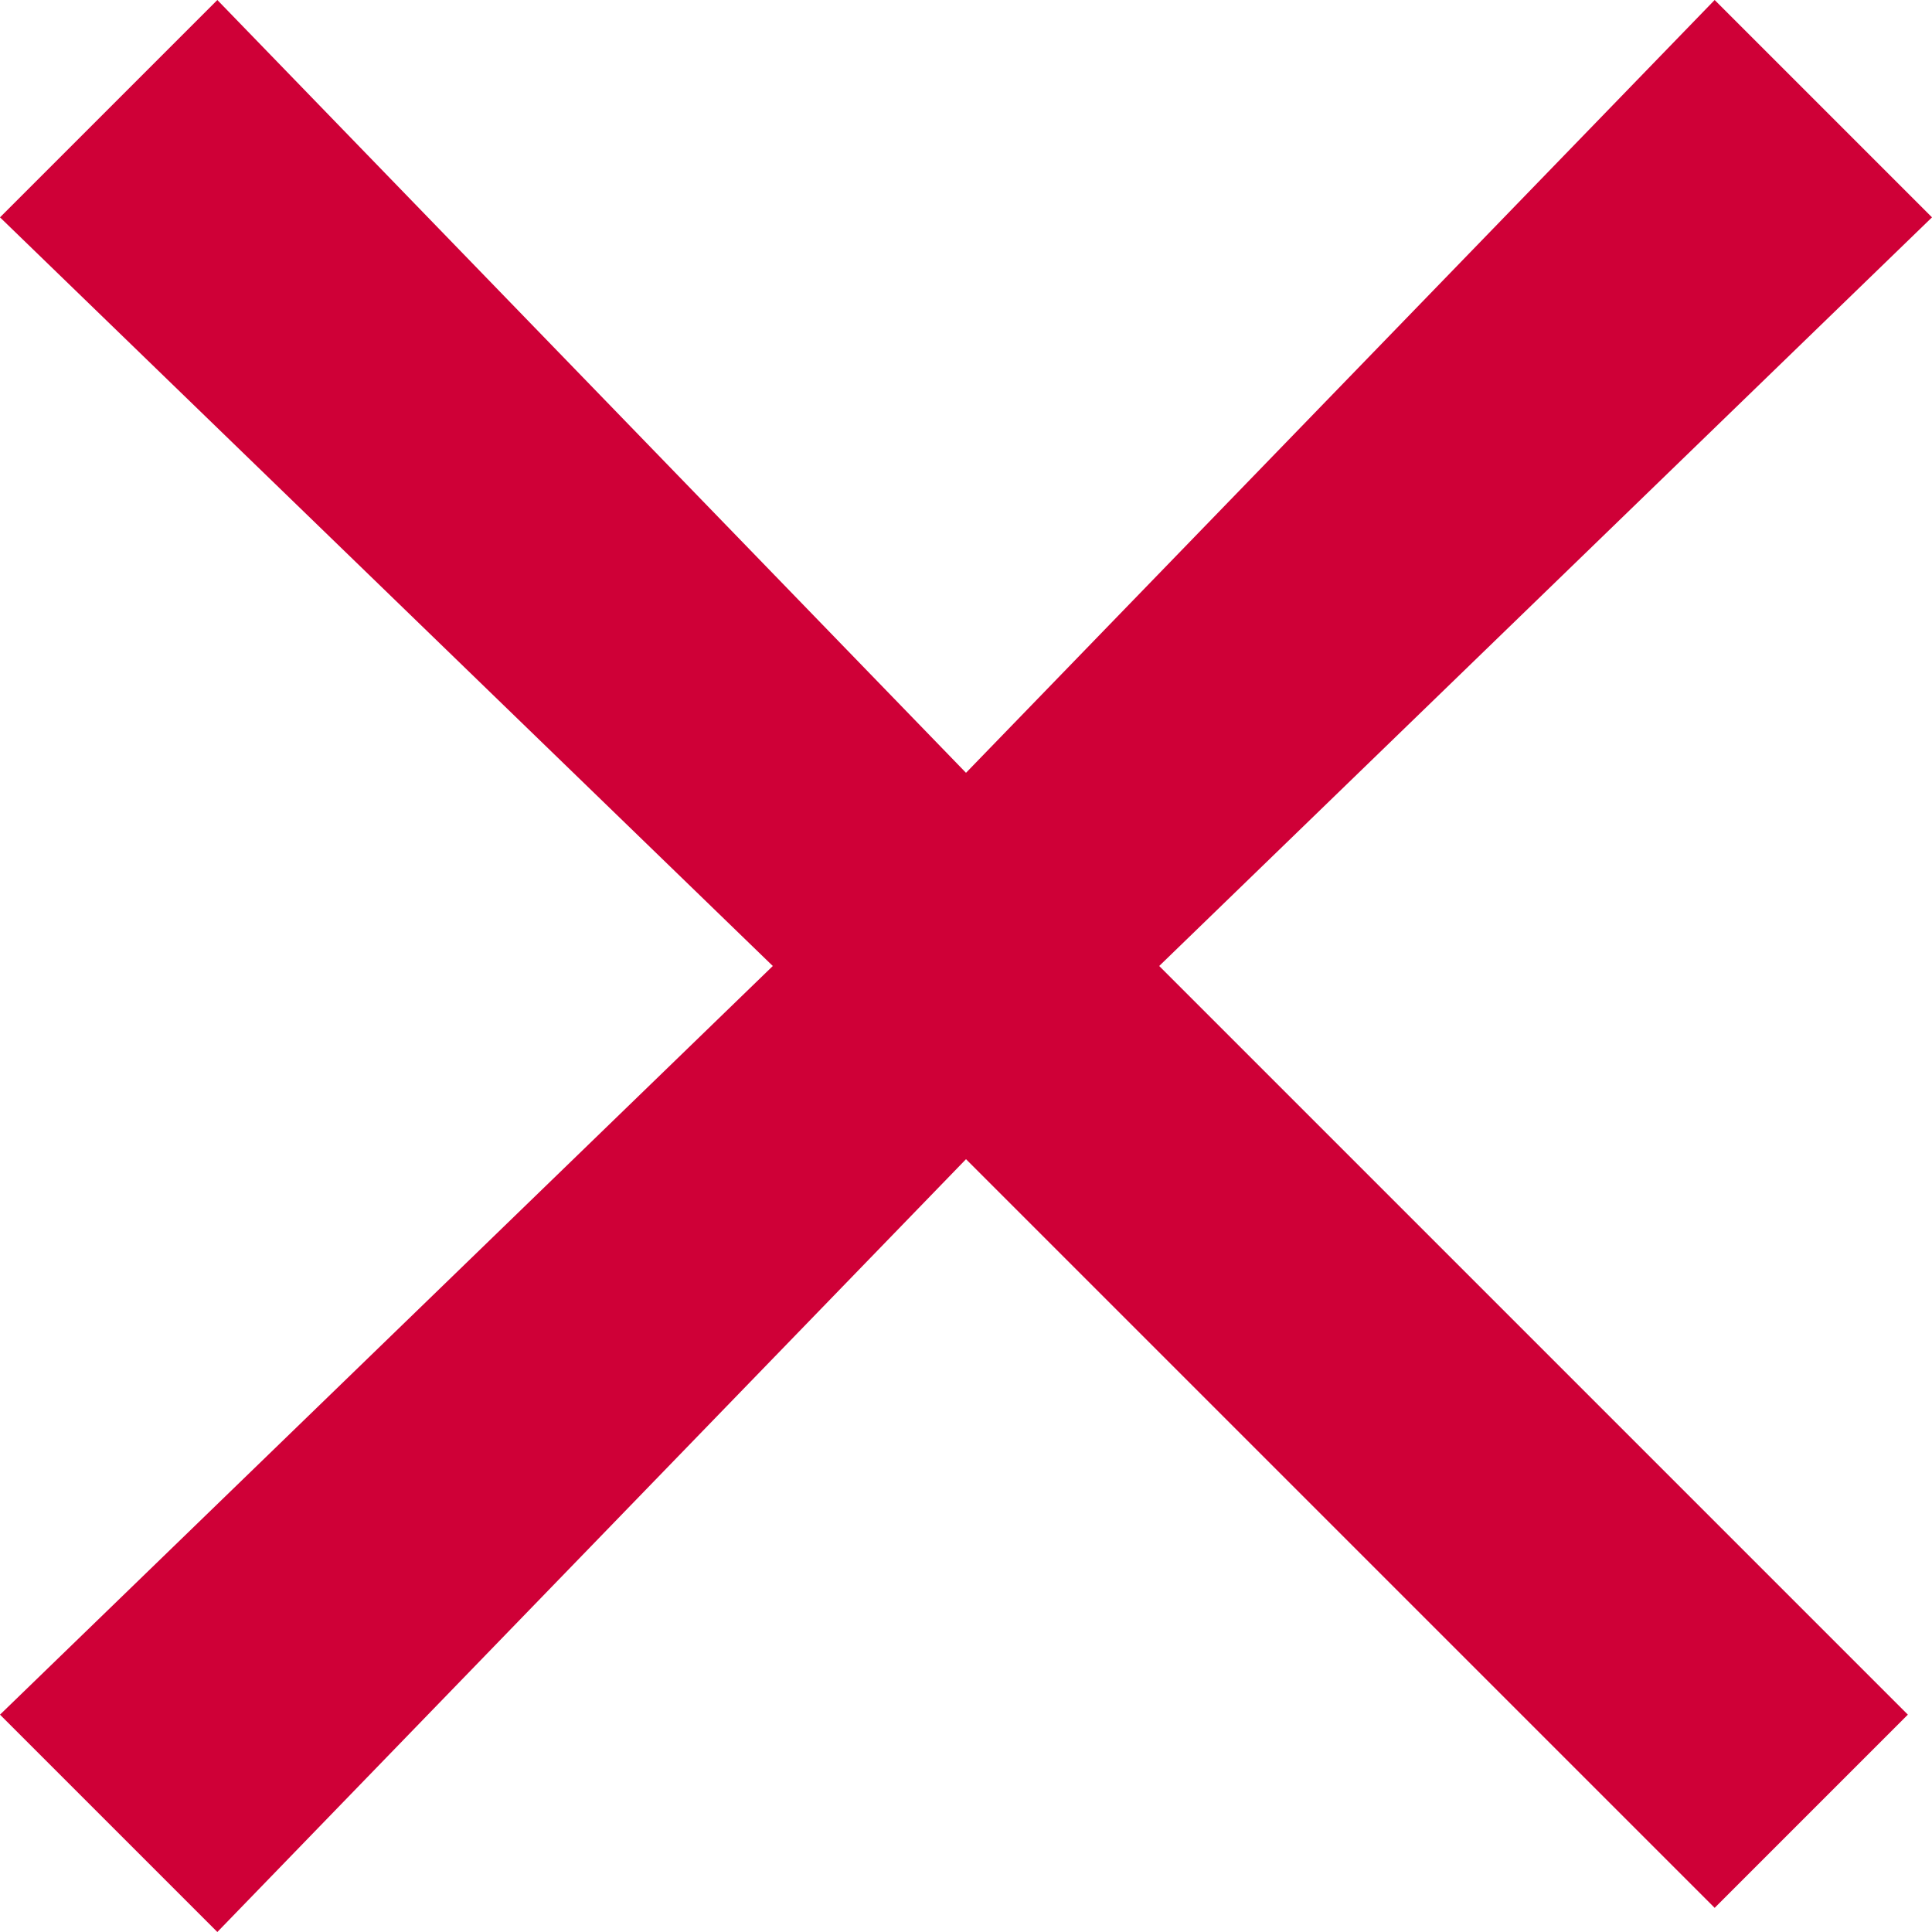
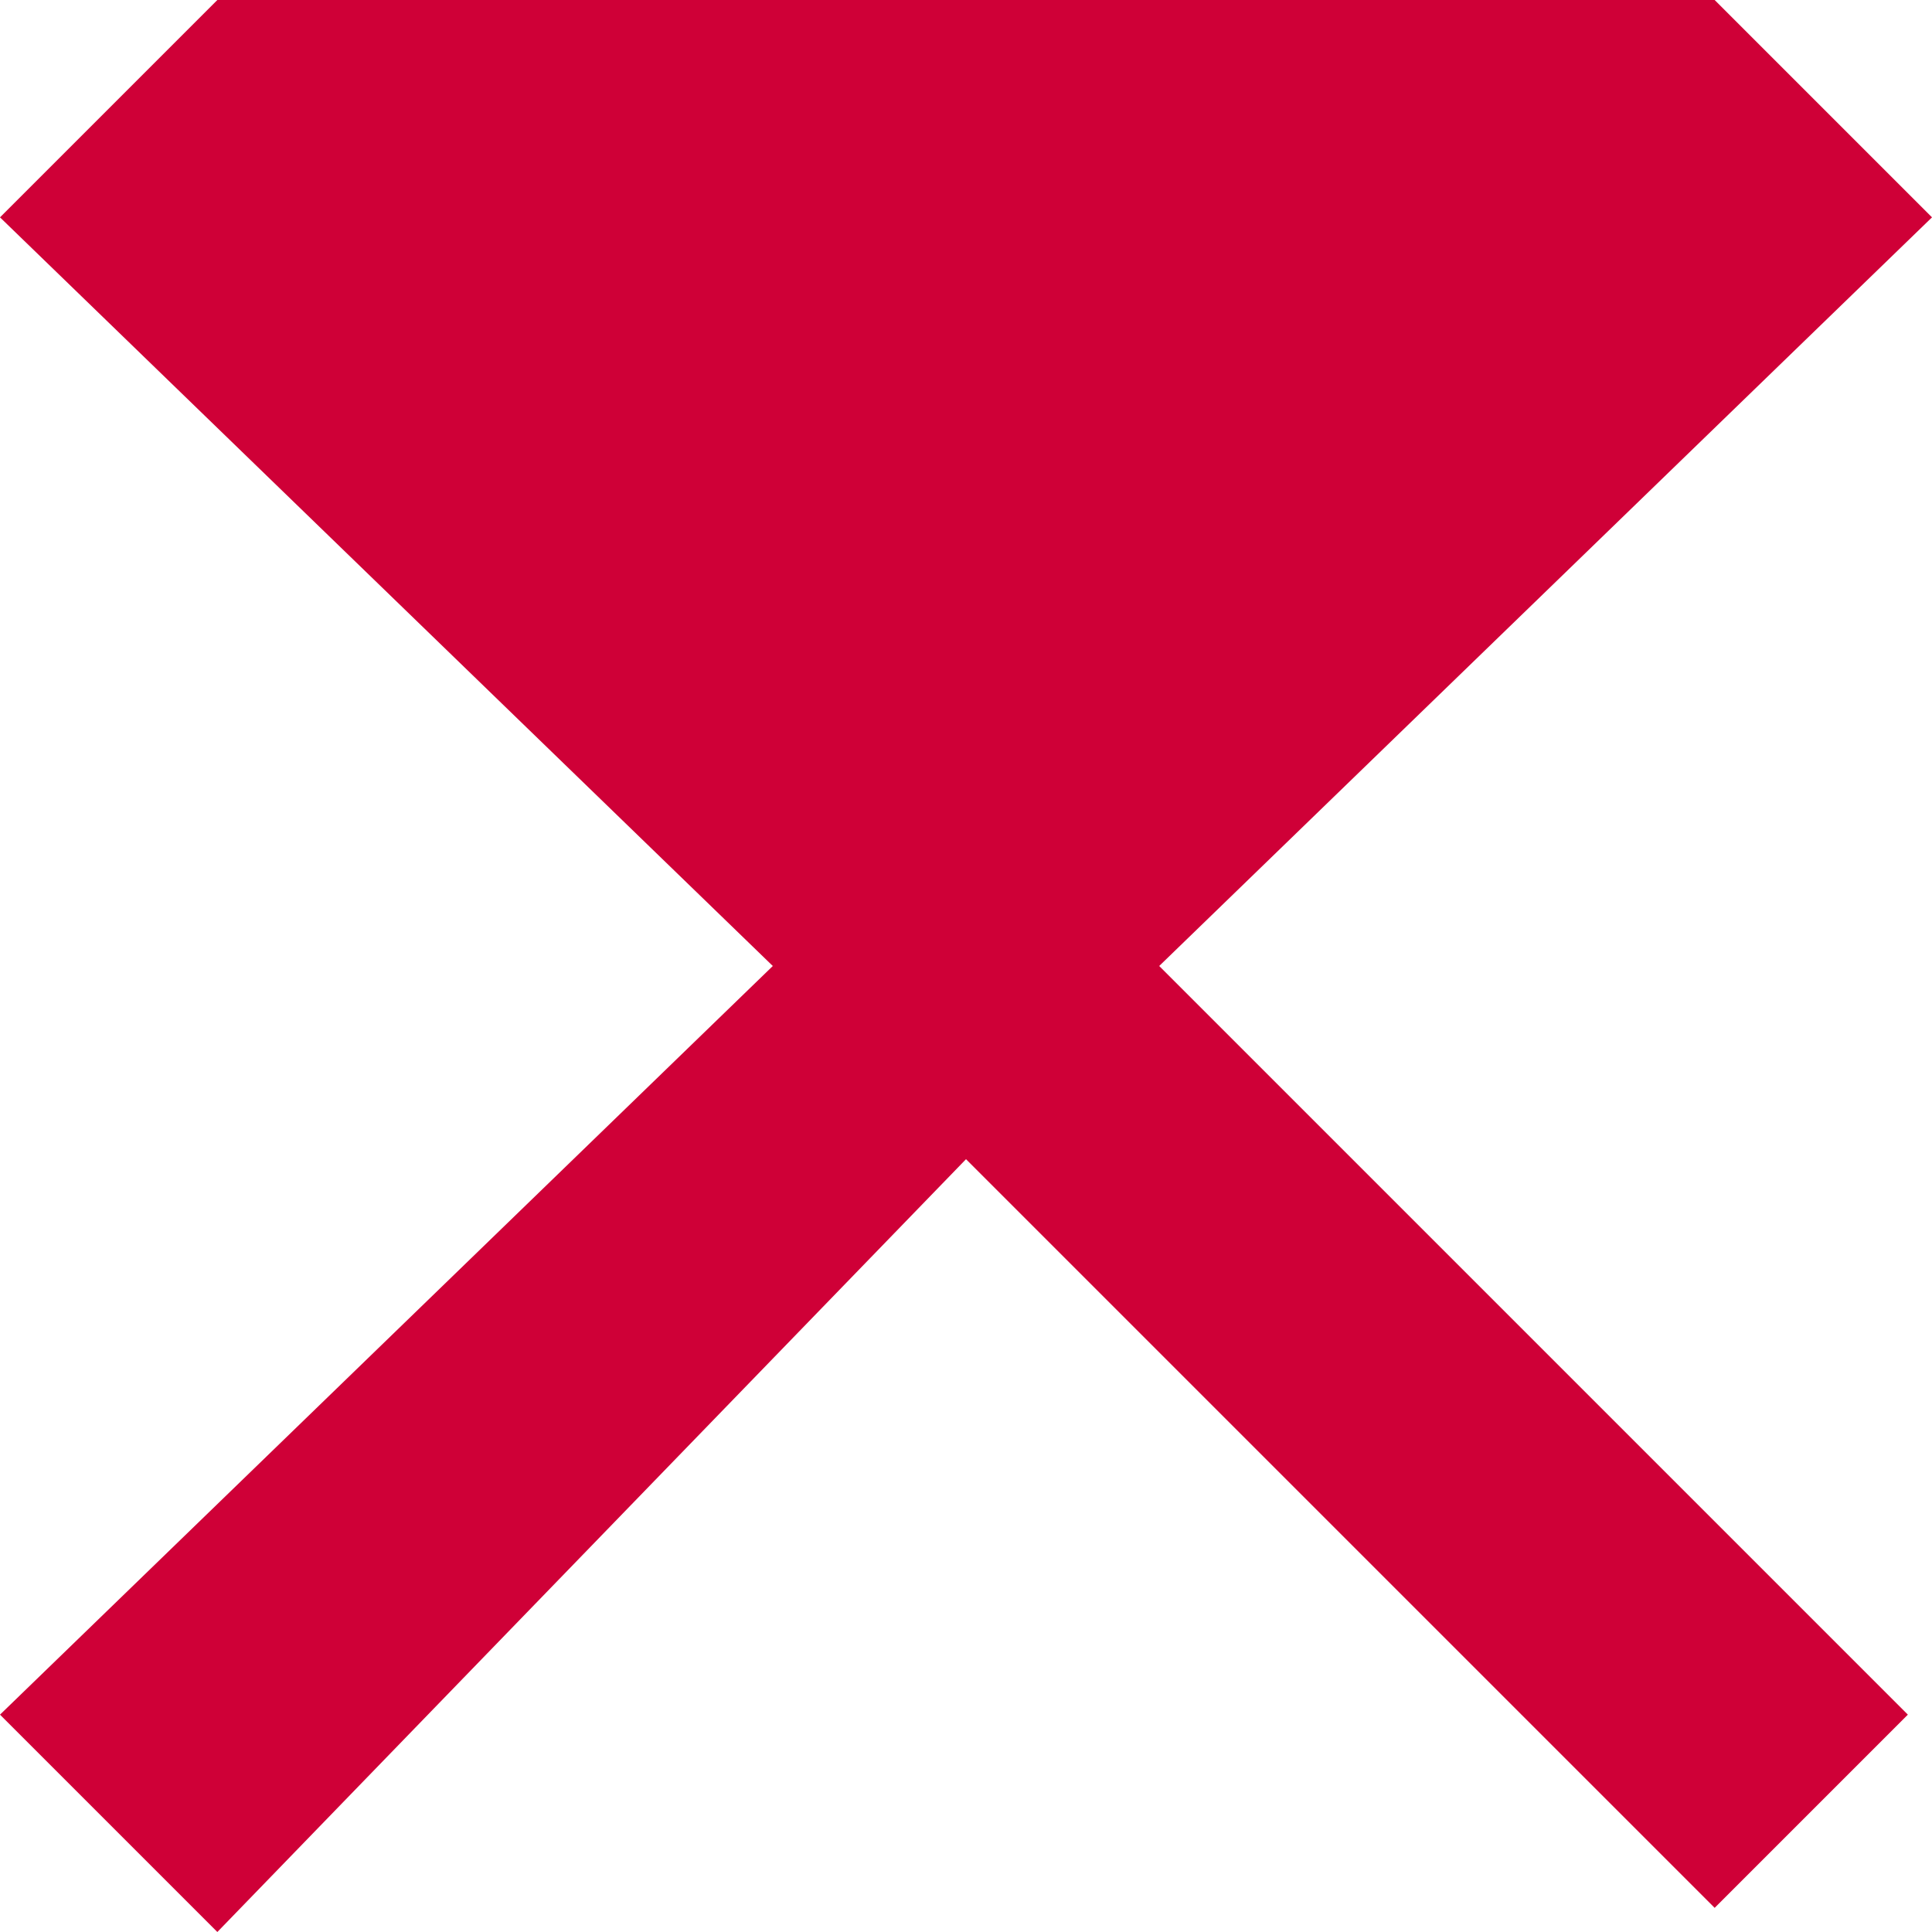
<svg xmlns="http://www.w3.org/2000/svg" version="1.2" baseProfile="tiny" id="图层_1" x="0px" y="0px" width="64px" height="64px" viewBox="0 0 64 64" xml:space="preserve">
-   <path fill="#cf0037" d="M64,7.2L56.8,0L32,25.6L7.2,0L0,7.2L25.6,32L0,56.8L7.2,64L32,38.4l24.8,24.8l6.4-6.4L38.4,32L64,7.2L64,7.2  z" />
+   <path fill="#cf0037" d="M64,7.2L56.8,0L7.2,0L0,7.2L25.6,32L0,56.8L7.2,64L32,38.4l24.8,24.8l6.4-6.4L38.4,32L64,7.2L64,7.2  z" />
</svg>